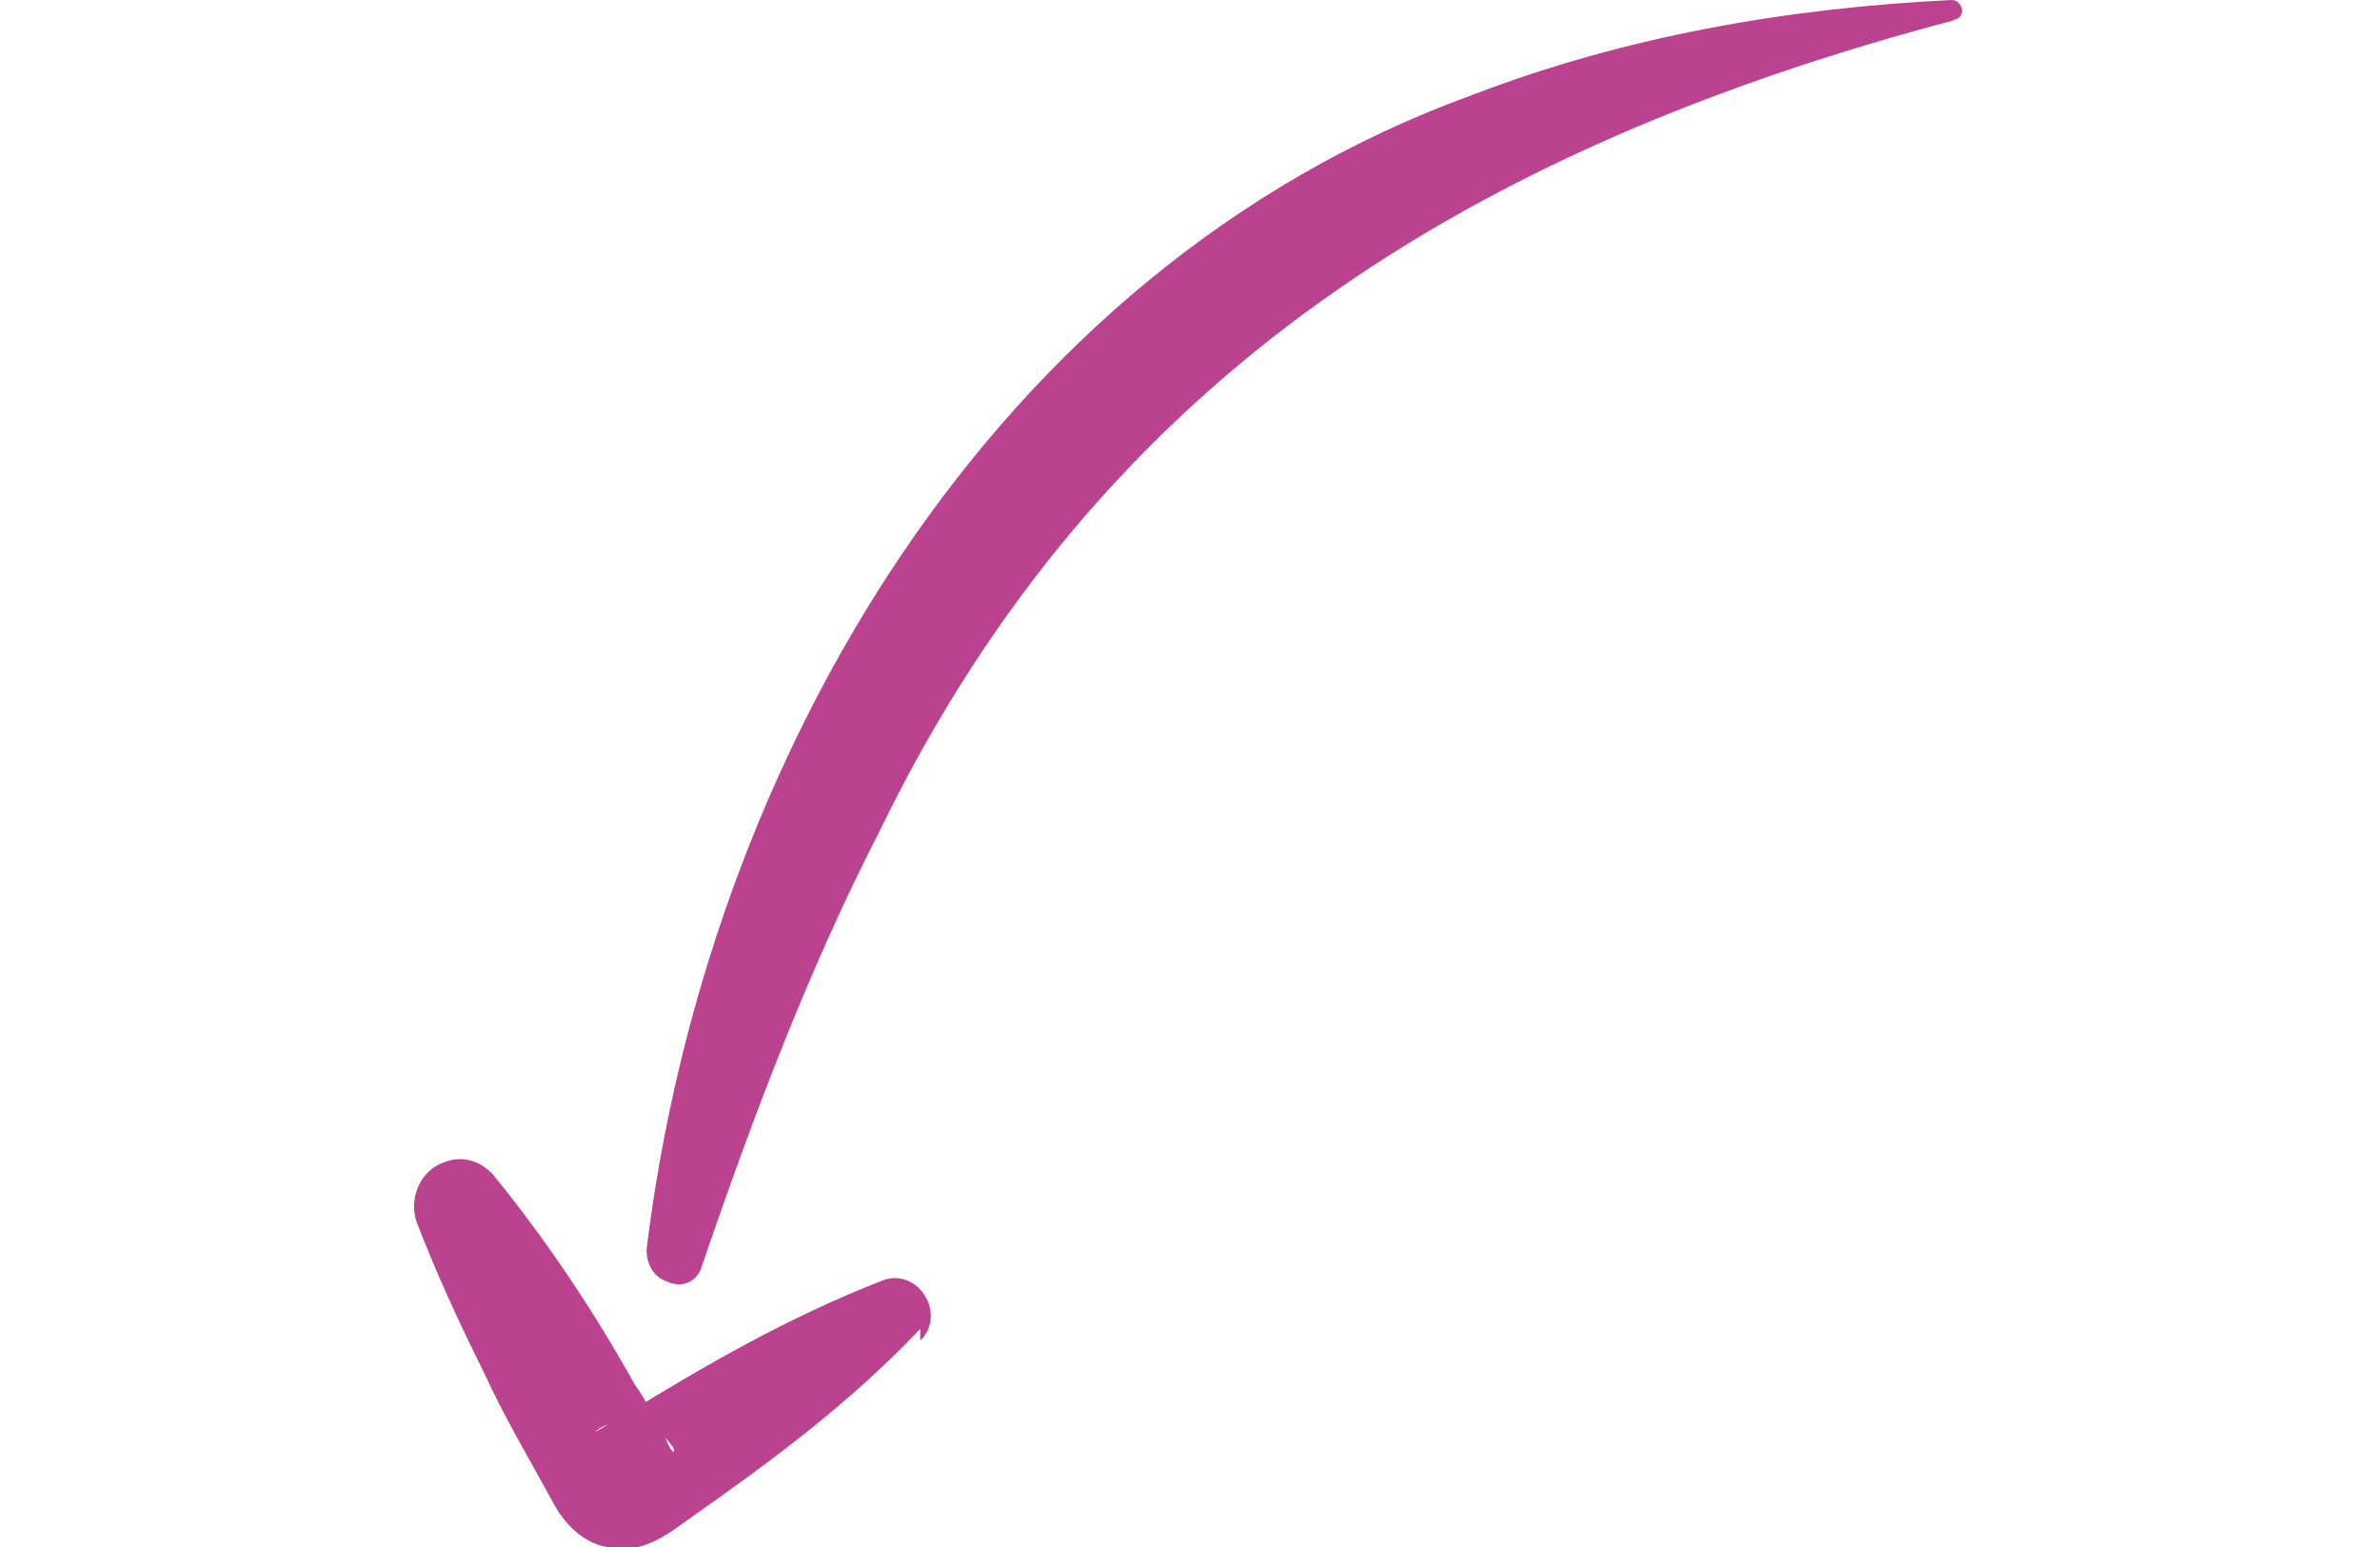
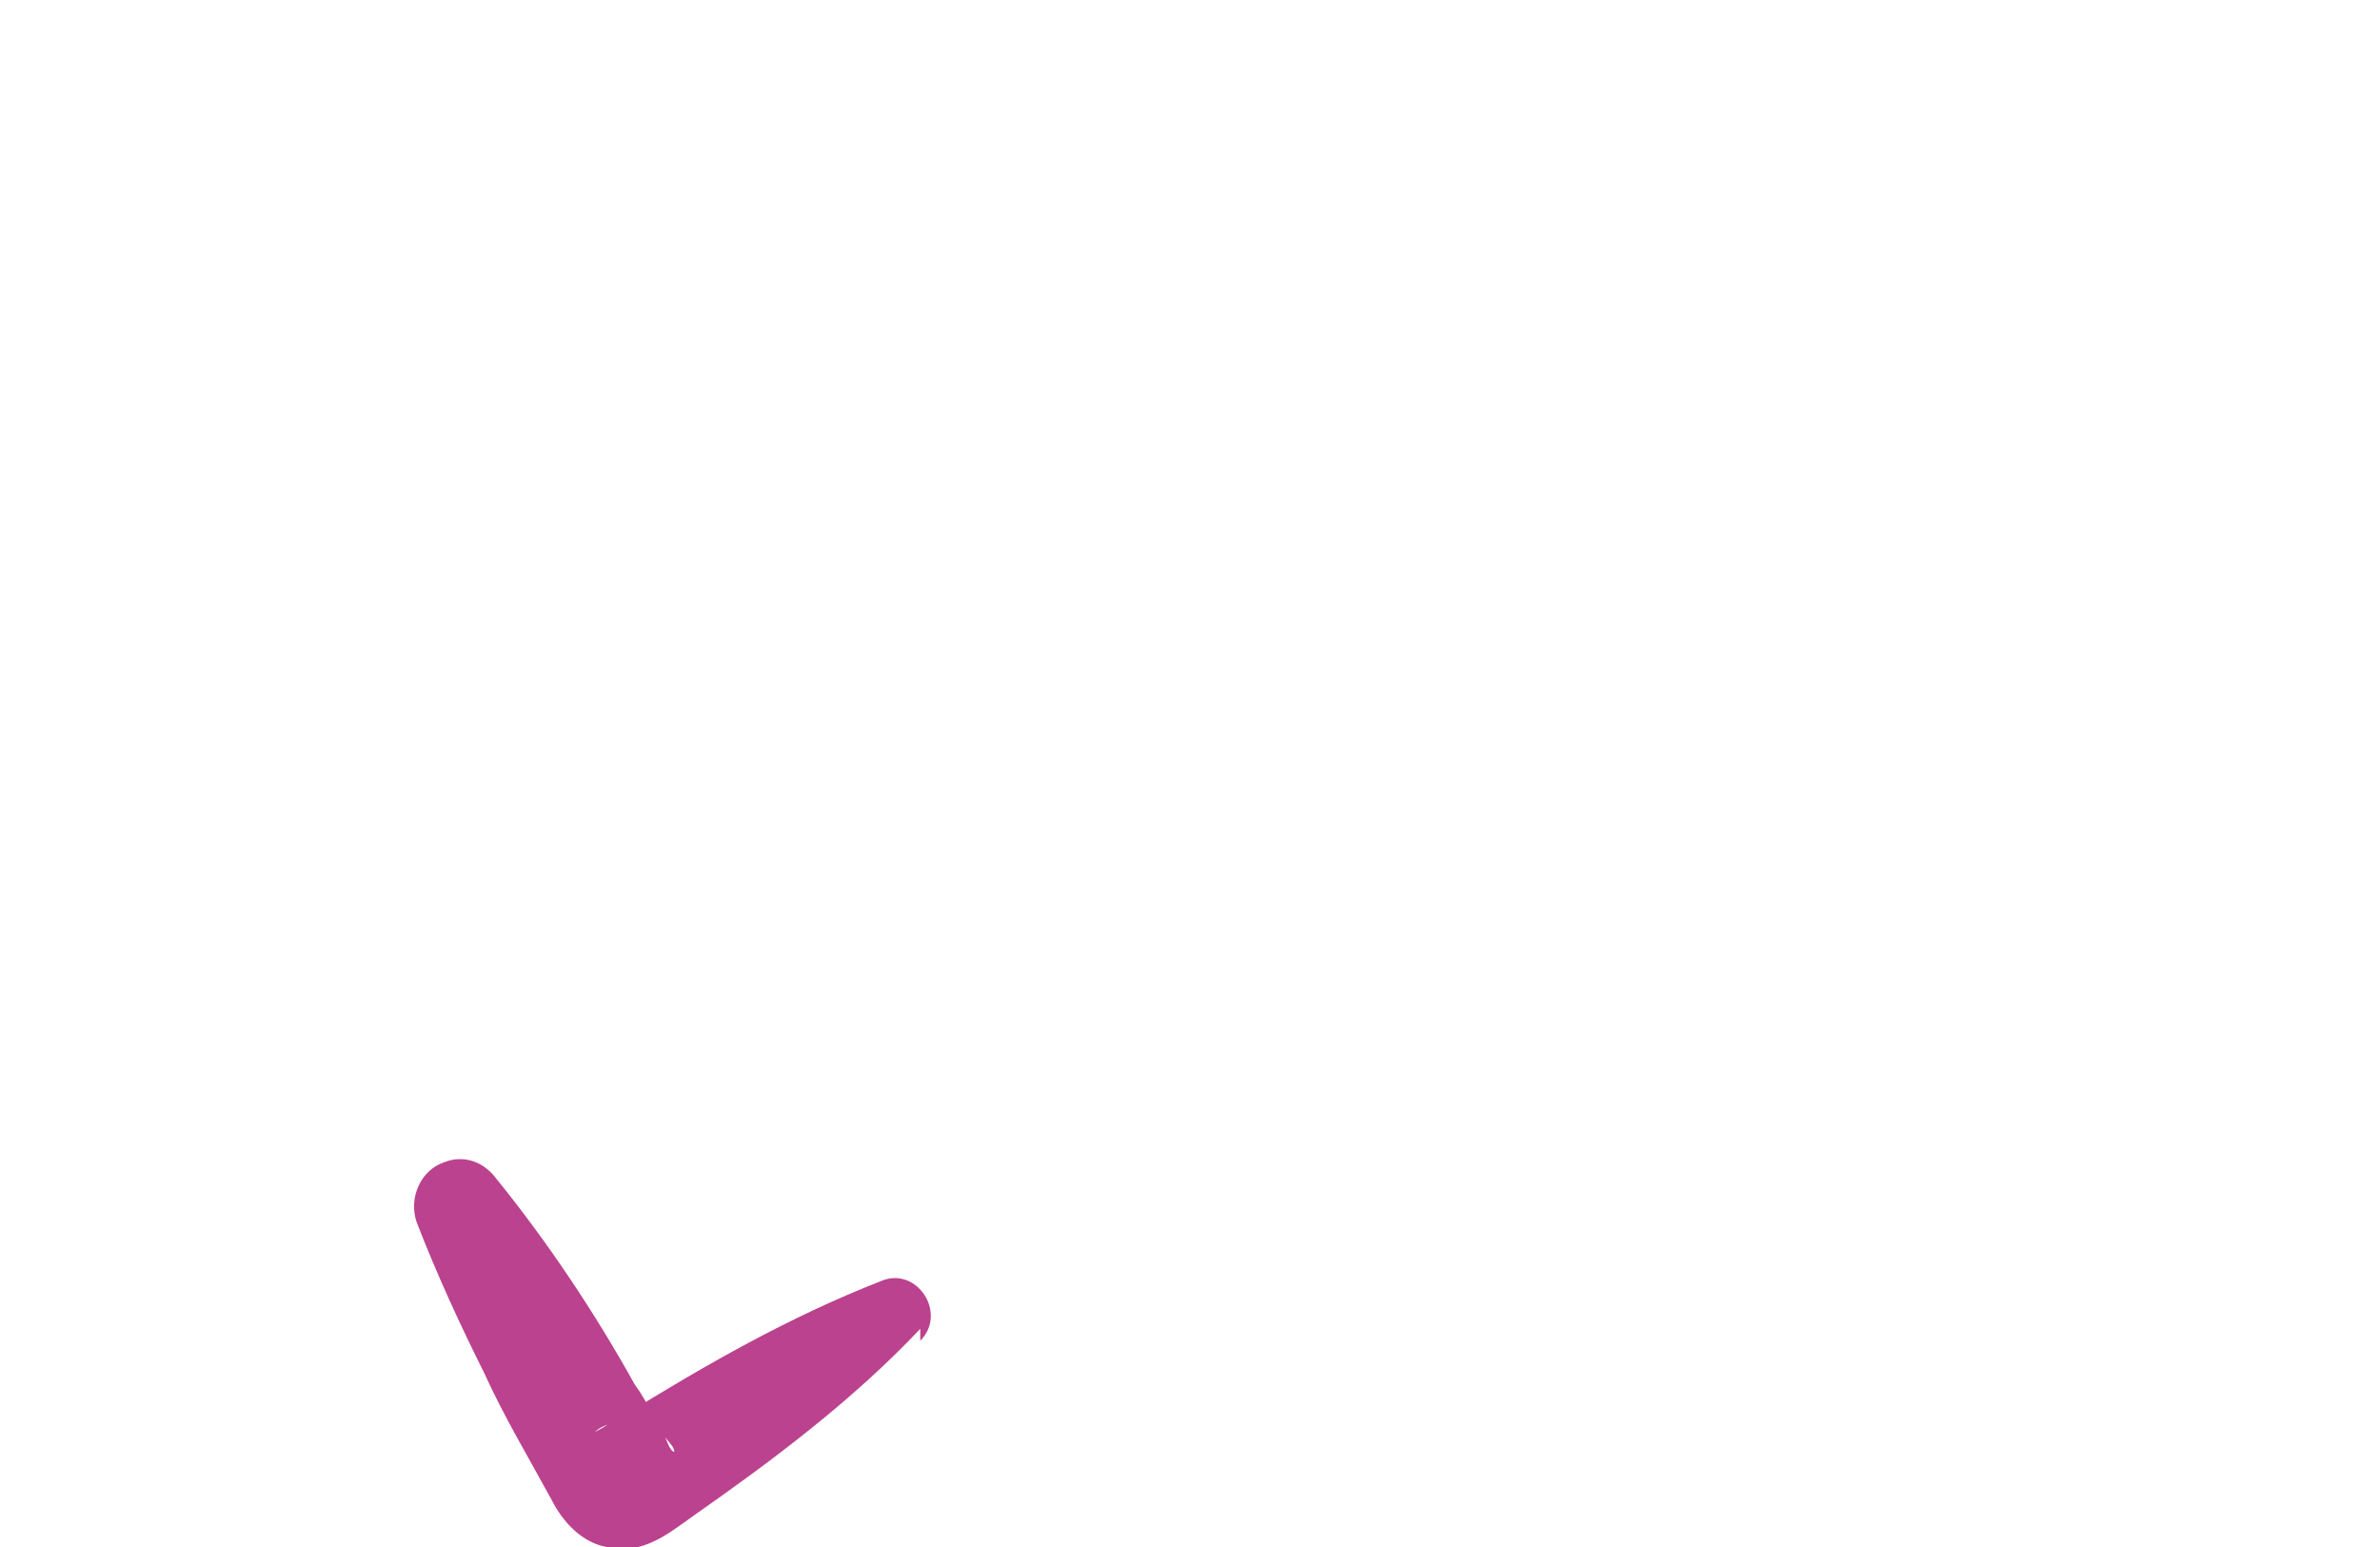
<svg xmlns="http://www.w3.org/2000/svg" viewBox="0 0 39 39" width="60">
  <defs>
    <style>.d{fill:#bb428e;}</style>
  </defs>
  <g id="a" />
  <g id="b">
    <g id="c">
      <g>
-         <path class="d" d="M38.8,.5C26.7,3.7,17.3,9.4,11.7,20.9c-1.8,3.5-3.2,7.2-4.5,11-.1,.4-.5,.6-.9,.4-.3-.1-.5-.4-.5-.8C7.3,19.2,14.5,6.8,26.6,2.4,30.5,.9,34.6,.2,38.7,0c.3,0,.4,.5,0,.5h0Z" />
        <path class="d" d="M12.7,33.5c-1.7,1.8-3.7,3.3-5.7,4.7-.7,.5-1.3,1-2.2,.8-.6-.1-1.1-.6-1.4-1.2-.6-1.1-1.2-2.1-1.7-3.2-.6-1.2-1.2-2.5-1.7-3.8-.2-.6,.1-1.3,.7-1.5,.5-.2,1,0,1.3,.4,1.3,1.6,2.5,3.4,3.5,5.2,.3,.4,.5,.9,.8,1.4,0,0,.1,.3,.2,.3,0,0,0-.1-.1-.2-.4-.6-1.5-.7-1.9-.3,.2-.1,.5-.3,.7-.4,2.1-1.3,4.2-2.5,6.5-3.4,.9-.4,1.7,.8,1,1.5h0Z" />
      </g>
    </g>
  </g>
</svg>